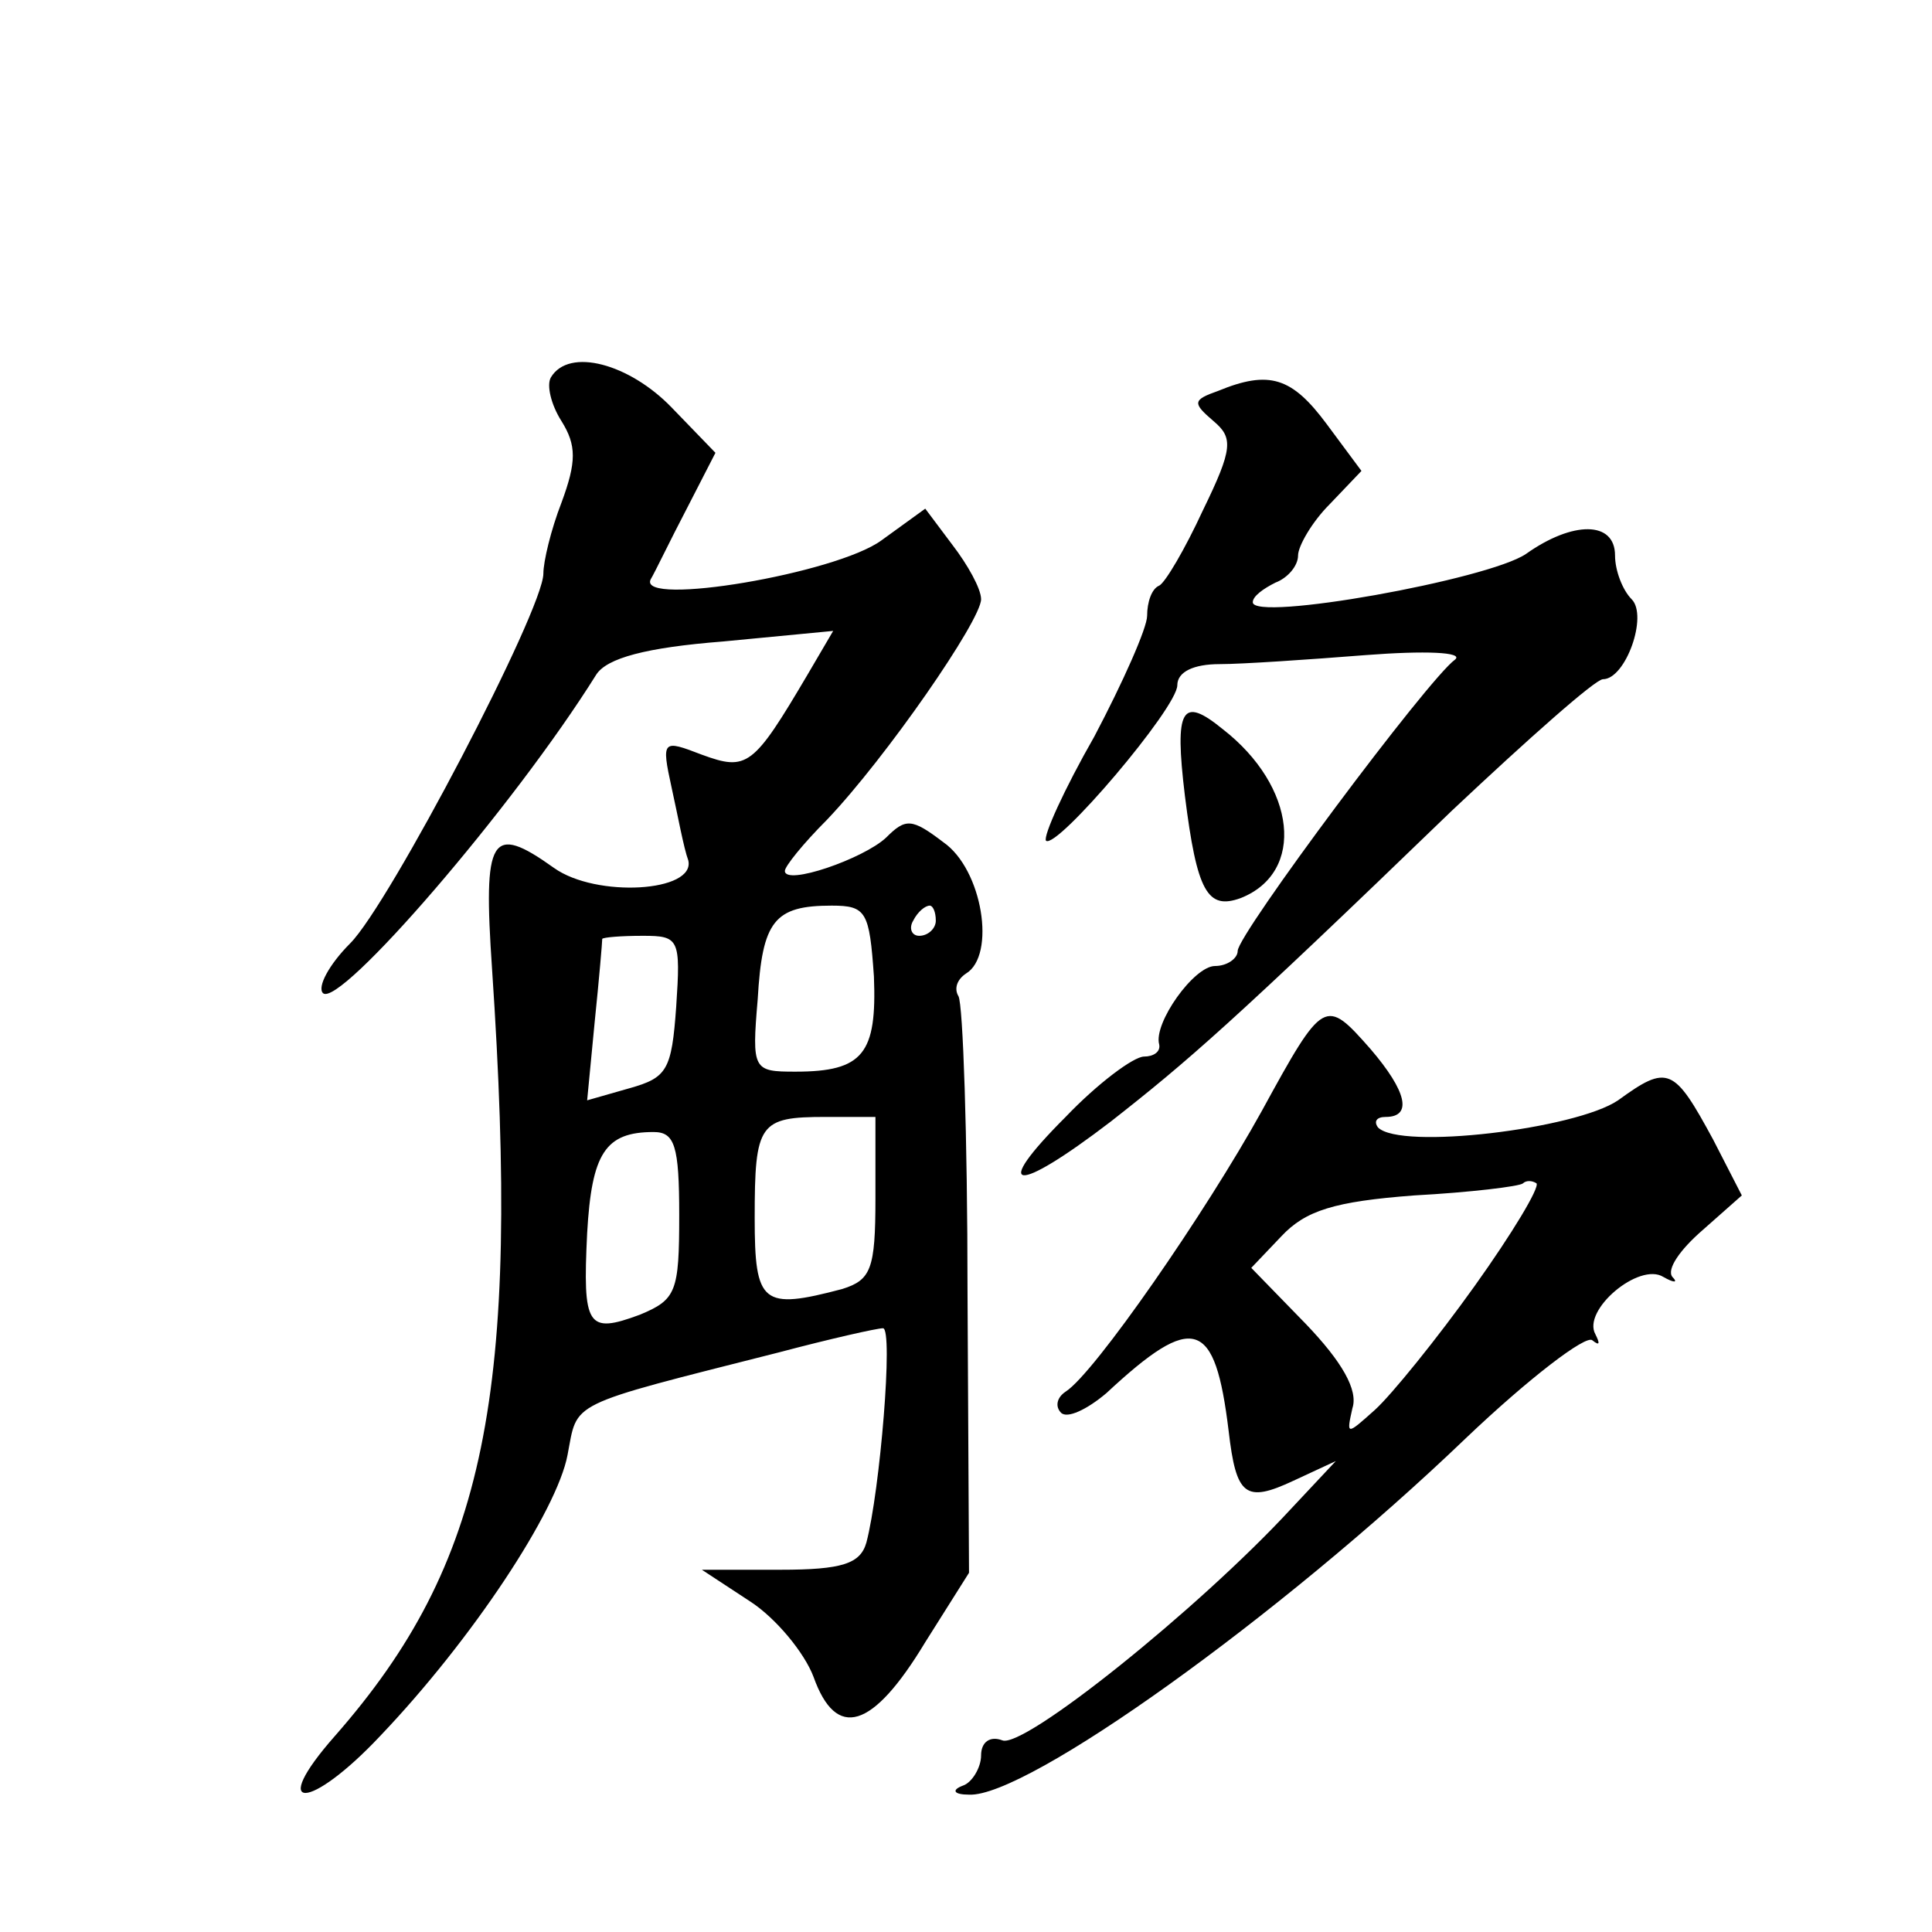
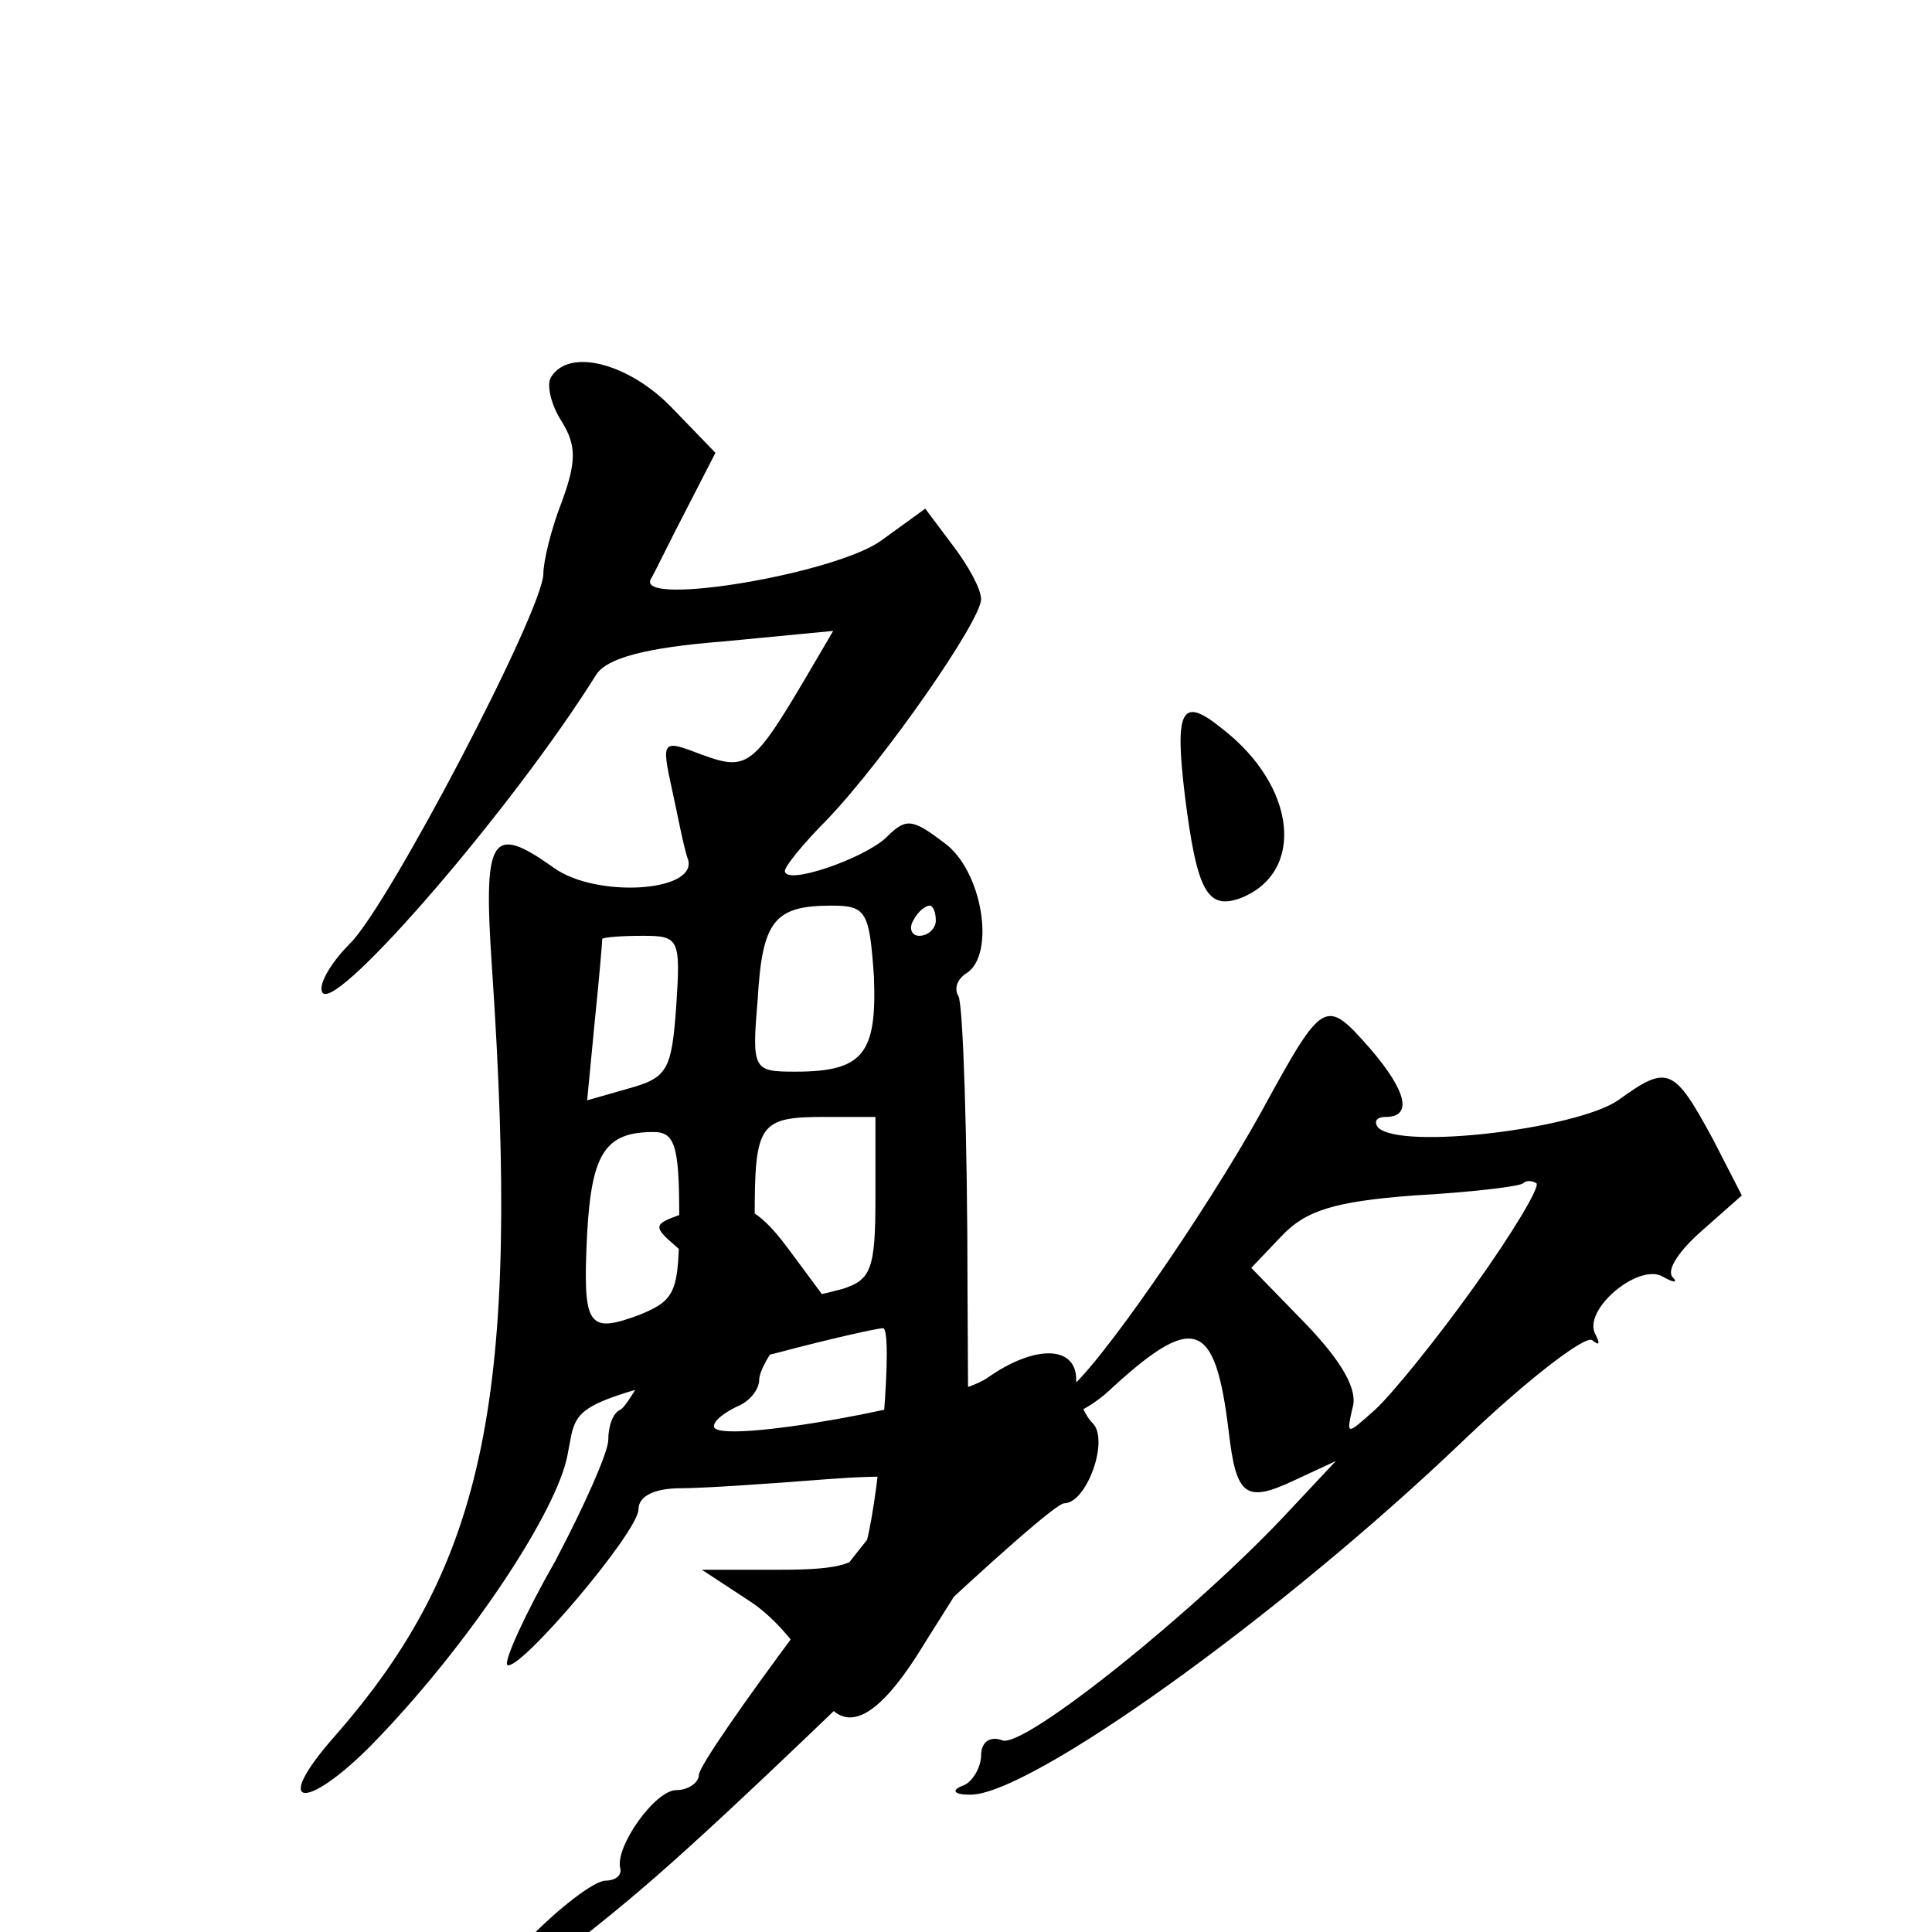
<svg xmlns="http://www.w3.org/2000/svg" version="1.0" width="128pt" height="128pt" viewBox="0 0 128 128" preserveAspectRatio="xMidYMid meet">
  <g transform="translate(0,128) scale(0.1,-0.1)" fill="#0" stroke="none">
-     <path d="M365 1030 c-3 -5 0 -18 7 -29 10 -16 10 -27 0 -54 -7 -18 -12 -39 -12 -47 0 -24 -102 -219 -128 -245 -14 -14 -22 -29 -18 -33 11 -10 126 123 181 211 7 11 33 18 84 22 l73 7 -17 -29 c-36 -61 -40 -64 -70 -53 -26 10 -27 10 -20 -22 4 -18 8 -40 11 -48 5 -21 -61 -25 -89 -5 -42 30 -47 21 -41 -67 19 -282 -4 -394 -104 -508 -45 -51 -17 -50 30 0 61 64 117 149 124 186 7 36 -2 32 140 68 34 9 65 16 69 16 7 0 -2 -108 -11 -142 -4 -14 -16 -18 -57 -18 l-52 0 32 -21 c17 -11 36 -34 42 -50 15 -42 39 -35 74 23 l29 46 -1 187 c0 102 -3 190 -6 195 -3 5 -1 11 5 15 20 12 11 69 -15 87 -21 16 -25 16 -38 3 -15 -14 -67 -32 -67 -22 0 3 12 18 28 34 39 41 102 132 102 146 0 7 -9 23 -19 36 l-18 24 -29 -21 c-30 -22 -161 -44 -153 -26 3 5 13 26 24 47 l19 37 -29 30 c-28 29 -68 40 -80 20z m214 -397 c2 -51 -7 -63 -52 -63 -28 0 -29 1 -25 48 3 52 11 62 49 62 23 0 25 -4 28 -47z m41 37 c0 -5 -5 -10 -11 -10 -5 0 -7 5 -4 10 3 6 8 10 11 10 2 0 4 -4 4 -10z m-172 -57 c-3 -42 -6 -47 -31 -54 l-28 -8 5 52 c3 29 5 53 5 55 1 1 12 2 27 2 24 0 25 -2 22 -47z m132 -127 c0 -47 -3 -54 -22 -60 -53 -14 -58 -10 -58 47 0 63 3 67 47 67 l33 0 0 -54z m-130 -11 c0 -51 -2 -56 -26 -66 -35 -13 -38 -8 -35 54 3 53 12 67 44 67 14 0 17 -9 17 -55z M807 1021 c-17 -6 -17 -8 -3 -20 13 -11 13 -18 -7 -59 -12 -26 -25 -48 -29 -50 -5 -2 -8 -11 -8 -20 0 -8 -16 -44 -35 -80 -20 -35 -34 -66 -32 -69 7 -6 87 88 87 103 0 9 11 14 28 14 15 0 59 3 97 6 39 3 65 2 59 -3 -18 -13 -144 -182 -144 -193 0 -5 -7 -10 -15 -10 -14 0 -41 -38 -37 -52 1 -5 -4 -8 -10 -8 -7 0 -31 -18 -52 -40 -50 -50 -34 -52 30 -3 51 40 80 65 226 206 51 48 95 87 100 87 15 0 30 42 19 53 -6 6 -11 19 -11 29 0 23 -28 23 -59 1 -25 -17 -181 -45 -181 -32 0 4 7 9 15 13 8 3 15 11 15 18 0 6 9 22 21 34 l21 22 -23 31 c-23 31 -38 36 -72 22z M785 753 c8 -64 15 -76 37 -68 43 17 37 74 -12 112 -27 22 -32 14 -25 -44z M836 544 c-37 -67 -111 -174 -130 -186 -6 -4 -7 -10 -3 -14 4 -4 17 2 30 13 58 54 72 49 81 -25 5 -43 11 -48 43 -33 l28 13 -30 -32 c-61 -66 -177 -159 -191 -153 -8 3 -14 -1 -14 -10 0 -8 -6 -18 -12 -20 -8 -3 -6 -6 4 -6 38 -2 206 118 329 236 42 40 80 69 84 65 5 -4 5 -2 2 4 -9 16 29 48 45 38 7 -4 10 -4 6 0 -4 5 5 18 20 31 l26 23 -19 37 c-26 48 -30 50 -63 26 -28 -19 -144 -33 -159 -18 -3 4 -1 7 5 7 18 0 14 17 -10 45 -30 34 -31 34 -72 -41z m141 -116 c-25 -35 -55 -72 -66 -82 -19 -17 -19 -17 -15 1 4 12 -7 31 -31 56 l-36 37 20 21 c16 17 35 23 88 27 37 2 70 6 72 8 2 2 6 2 9 0 2 -3 -16 -33 -41 -68z" />
+     <path d="M365 1030 c-3 -5 0 -18 7 -29 10 -16 10 -27 0 -54 -7 -18 -12 -39 -12 -47 0 -24 -102 -219 -128 -245 -14 -14 -22 -29 -18 -33 11 -10 126 123 181 211 7 11 33 18 84 22 l73 7 -17 -29 c-36 -61 -40 -64 -70 -53 -26 10 -27 10 -20 -22 4 -18 8 -40 11 -48 5 -21 -61 -25 -89 -5 -42 30 -47 21 -41 -67 19 -282 -4 -394 -104 -508 -45 -51 -17 -50 30 0 61 64 117 149 124 186 7 36 -2 32 140 68 34 9 65 16 69 16 7 0 -2 -108 -11 -142 -4 -14 -16 -18 -57 -18 l-52 0 32 -21 c17 -11 36 -34 42 -50 15 -42 39 -35 74 23 l29 46 -1 187 c0 102 -3 190 -6 195 -3 5 -1 11 5 15 20 12 11 69 -15 87 -21 16 -25 16 -38 3 -15 -14 -67 -32 -67 -22 0 3 12 18 28 34 39 41 102 132 102 146 0 7 -9 23 -19 36 l-18 24 -29 -21 c-30 -22 -161 -44 -153 -26 3 5 13 26 24 47 l19 37 -29 30 c-28 29 -68 40 -80 20z m214 -397 c2 -51 -7 -63 -52 -63 -28 0 -29 1 -25 48 3 52 11 62 49 62 23 0 25 -4 28 -47z m41 37 c0 -5 -5 -10 -11 -10 -5 0 -7 5 -4 10 3 6 8 10 11 10 2 0 4 -4 4 -10z m-172 -57 c-3 -42 -6 -47 -31 -54 l-28 -8 5 52 c3 29 5 53 5 55 1 1 12 2 27 2 24 0 25 -2 22 -47z m132 -127 c0 -47 -3 -54 -22 -60 -53 -14 -58 -10 -58 47 0 63 3 67 47 67 l33 0 0 -54z m-130 -11 c0 -51 -2 -56 -26 -66 -35 -13 -38 -8 -35 54 3 53 12 67 44 67 14 0 17 -9 17 -55z c-17 -6 -17 -8 -3 -20 13 -11 13 -18 -7 -59 -12 -26 -25 -48 -29 -50 -5 -2 -8 -11 -8 -20 0 -8 -16 -44 -35 -80 -20 -35 -34 -66 -32 -69 7 -6 87 88 87 103 0 9 11 14 28 14 15 0 59 3 97 6 39 3 65 2 59 -3 -18 -13 -144 -182 -144 -193 0 -5 -7 -10 -15 -10 -14 0 -41 -38 -37 -52 1 -5 -4 -8 -10 -8 -7 0 -31 -18 -52 -40 -50 -50 -34 -52 30 -3 51 40 80 65 226 206 51 48 95 87 100 87 15 0 30 42 19 53 -6 6 -11 19 -11 29 0 23 -28 23 -59 1 -25 -17 -181 -45 -181 -32 0 4 7 9 15 13 8 3 15 11 15 18 0 6 9 22 21 34 l21 22 -23 31 c-23 31 -38 36 -72 22z M785 753 c8 -64 15 -76 37 -68 43 17 37 74 -12 112 -27 22 -32 14 -25 -44z M836 544 c-37 -67 -111 -174 -130 -186 -6 -4 -7 -10 -3 -14 4 -4 17 2 30 13 58 54 72 49 81 -25 5 -43 11 -48 43 -33 l28 13 -30 -32 c-61 -66 -177 -159 -191 -153 -8 3 -14 -1 -14 -10 0 -8 -6 -18 -12 -20 -8 -3 -6 -6 4 -6 38 -2 206 118 329 236 42 40 80 69 84 65 5 -4 5 -2 2 4 -9 16 29 48 45 38 7 -4 10 -4 6 0 -4 5 5 18 20 31 l26 23 -19 37 c-26 48 -30 50 -63 26 -28 -19 -144 -33 -159 -18 -3 4 -1 7 5 7 18 0 14 17 -10 45 -30 34 -31 34 -72 -41z m141 -116 c-25 -35 -55 -72 -66 -82 -19 -17 -19 -17 -15 1 4 12 -7 31 -31 56 l-36 37 20 21 c16 17 35 23 88 27 37 2 70 6 72 8 2 2 6 2 9 0 2 -3 -16 -33 -41 -68z" />
  </g>
</svg>